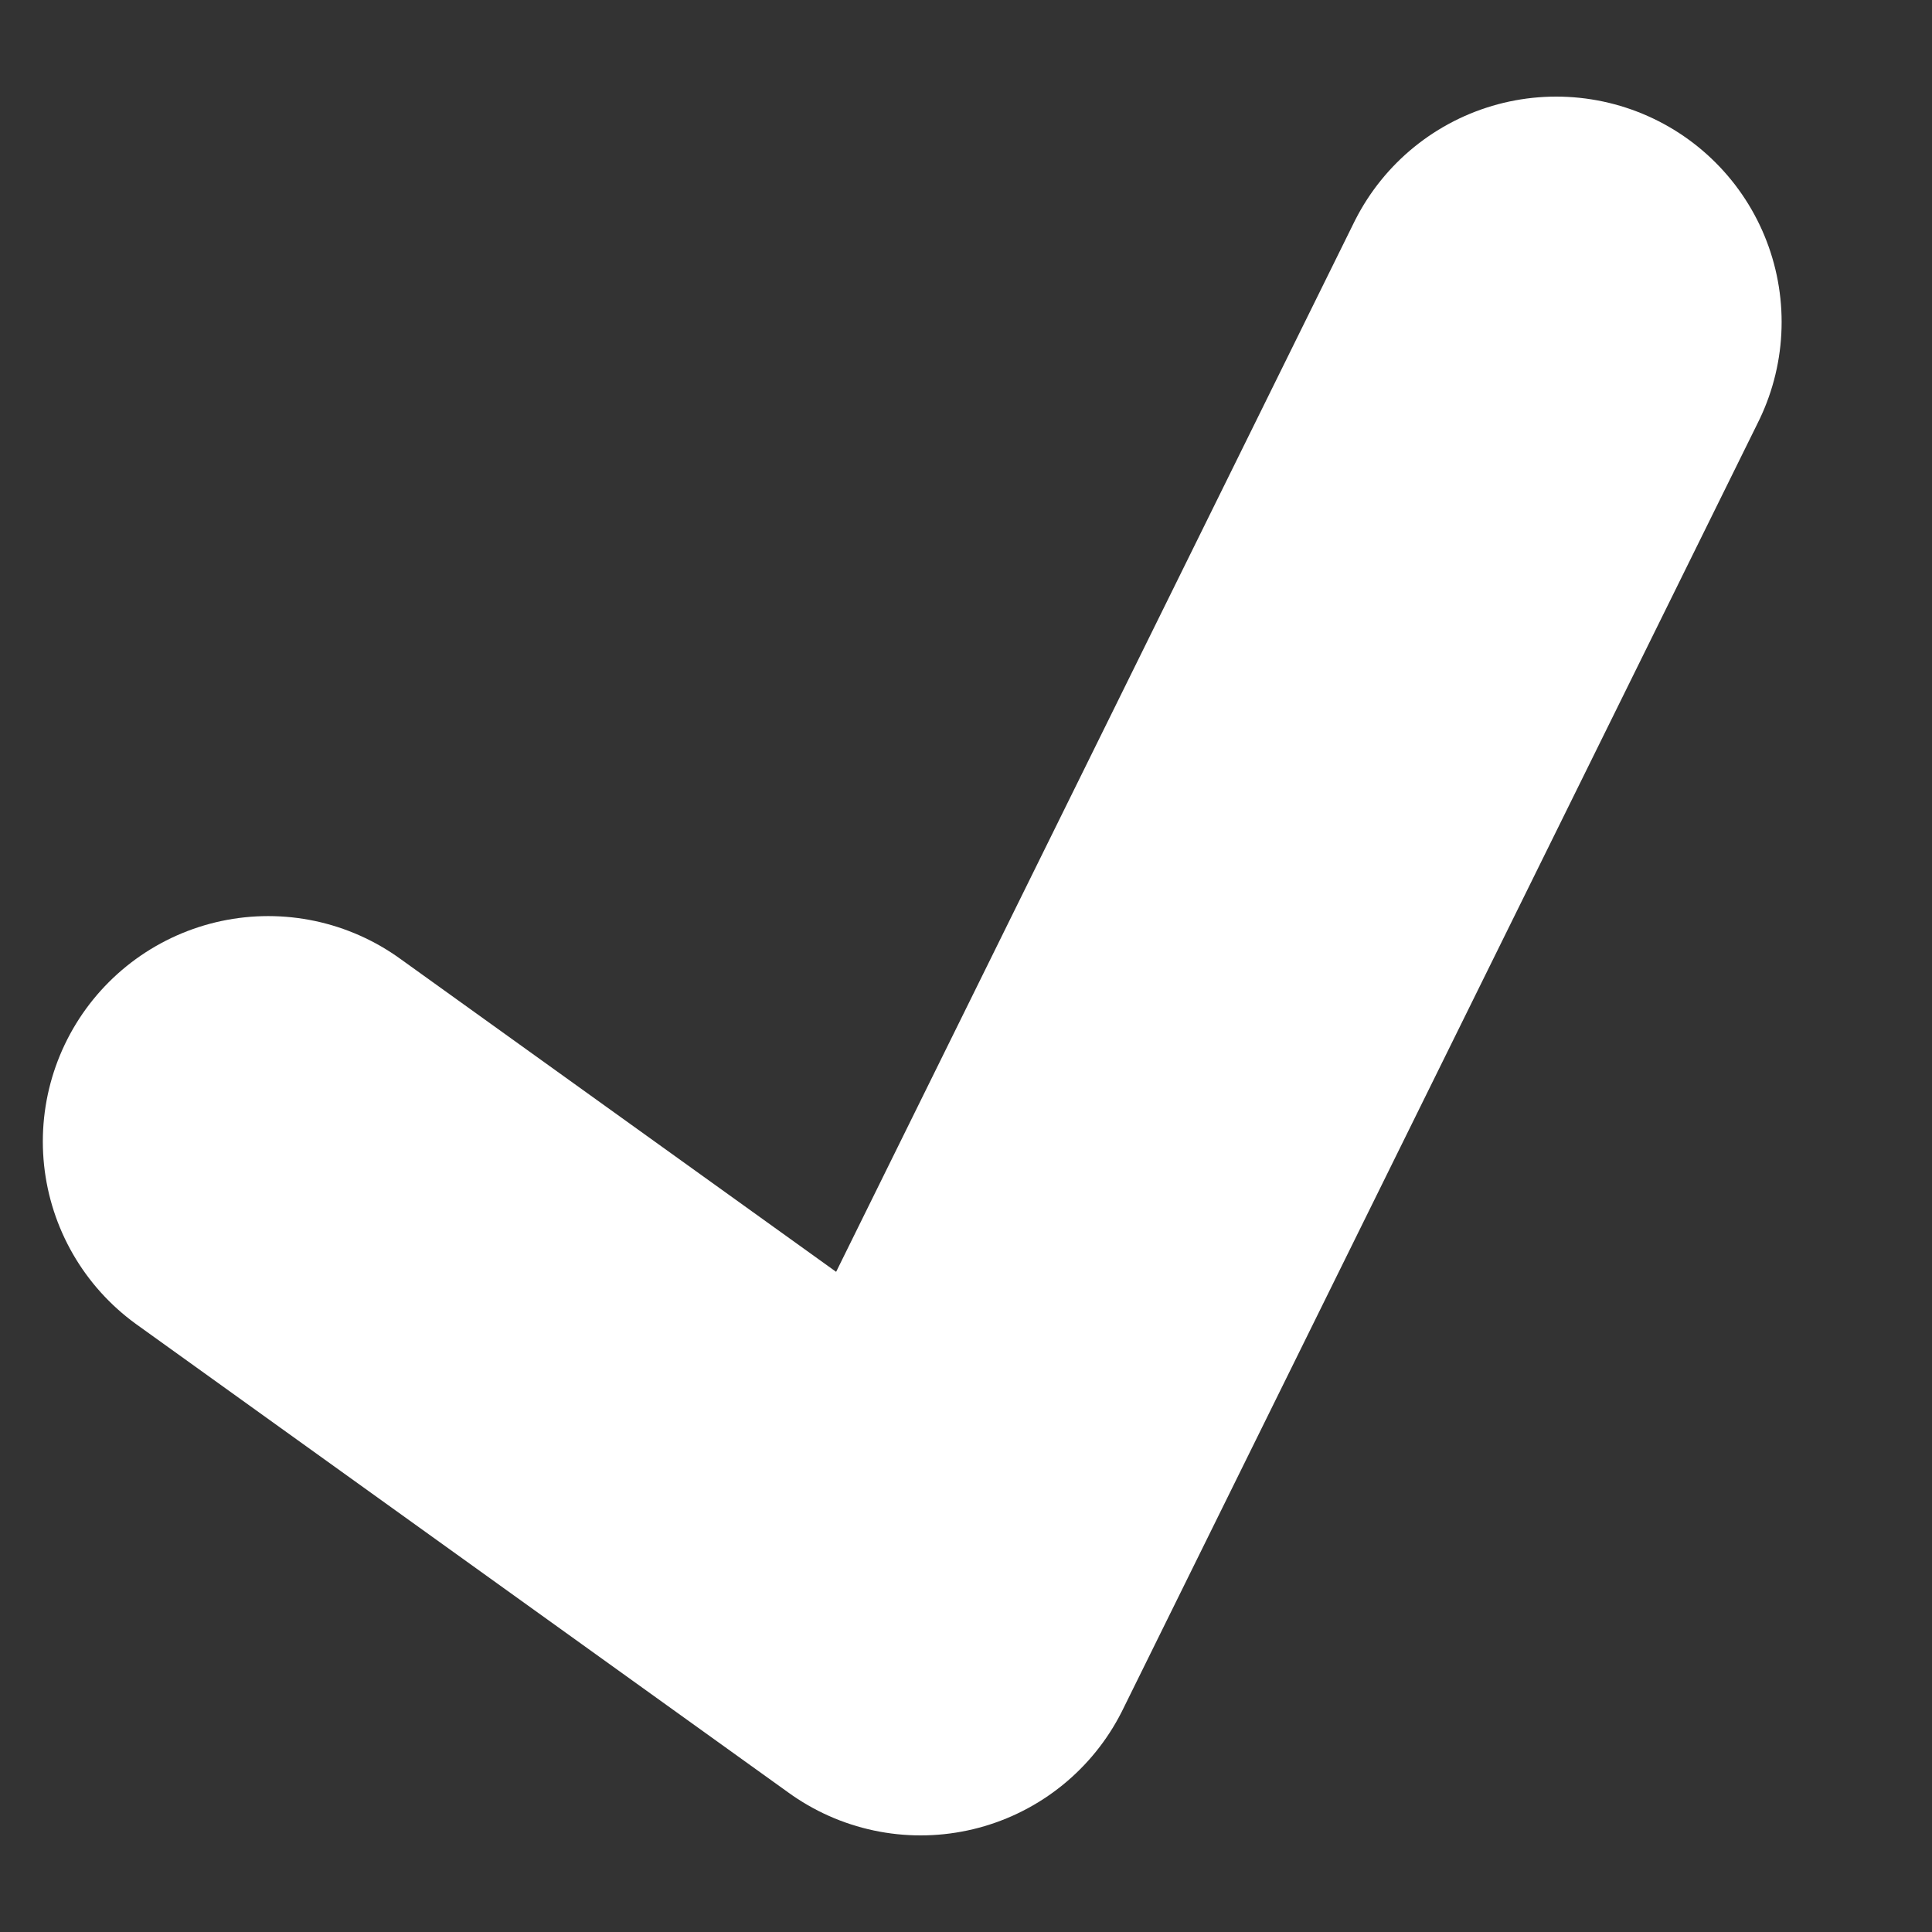
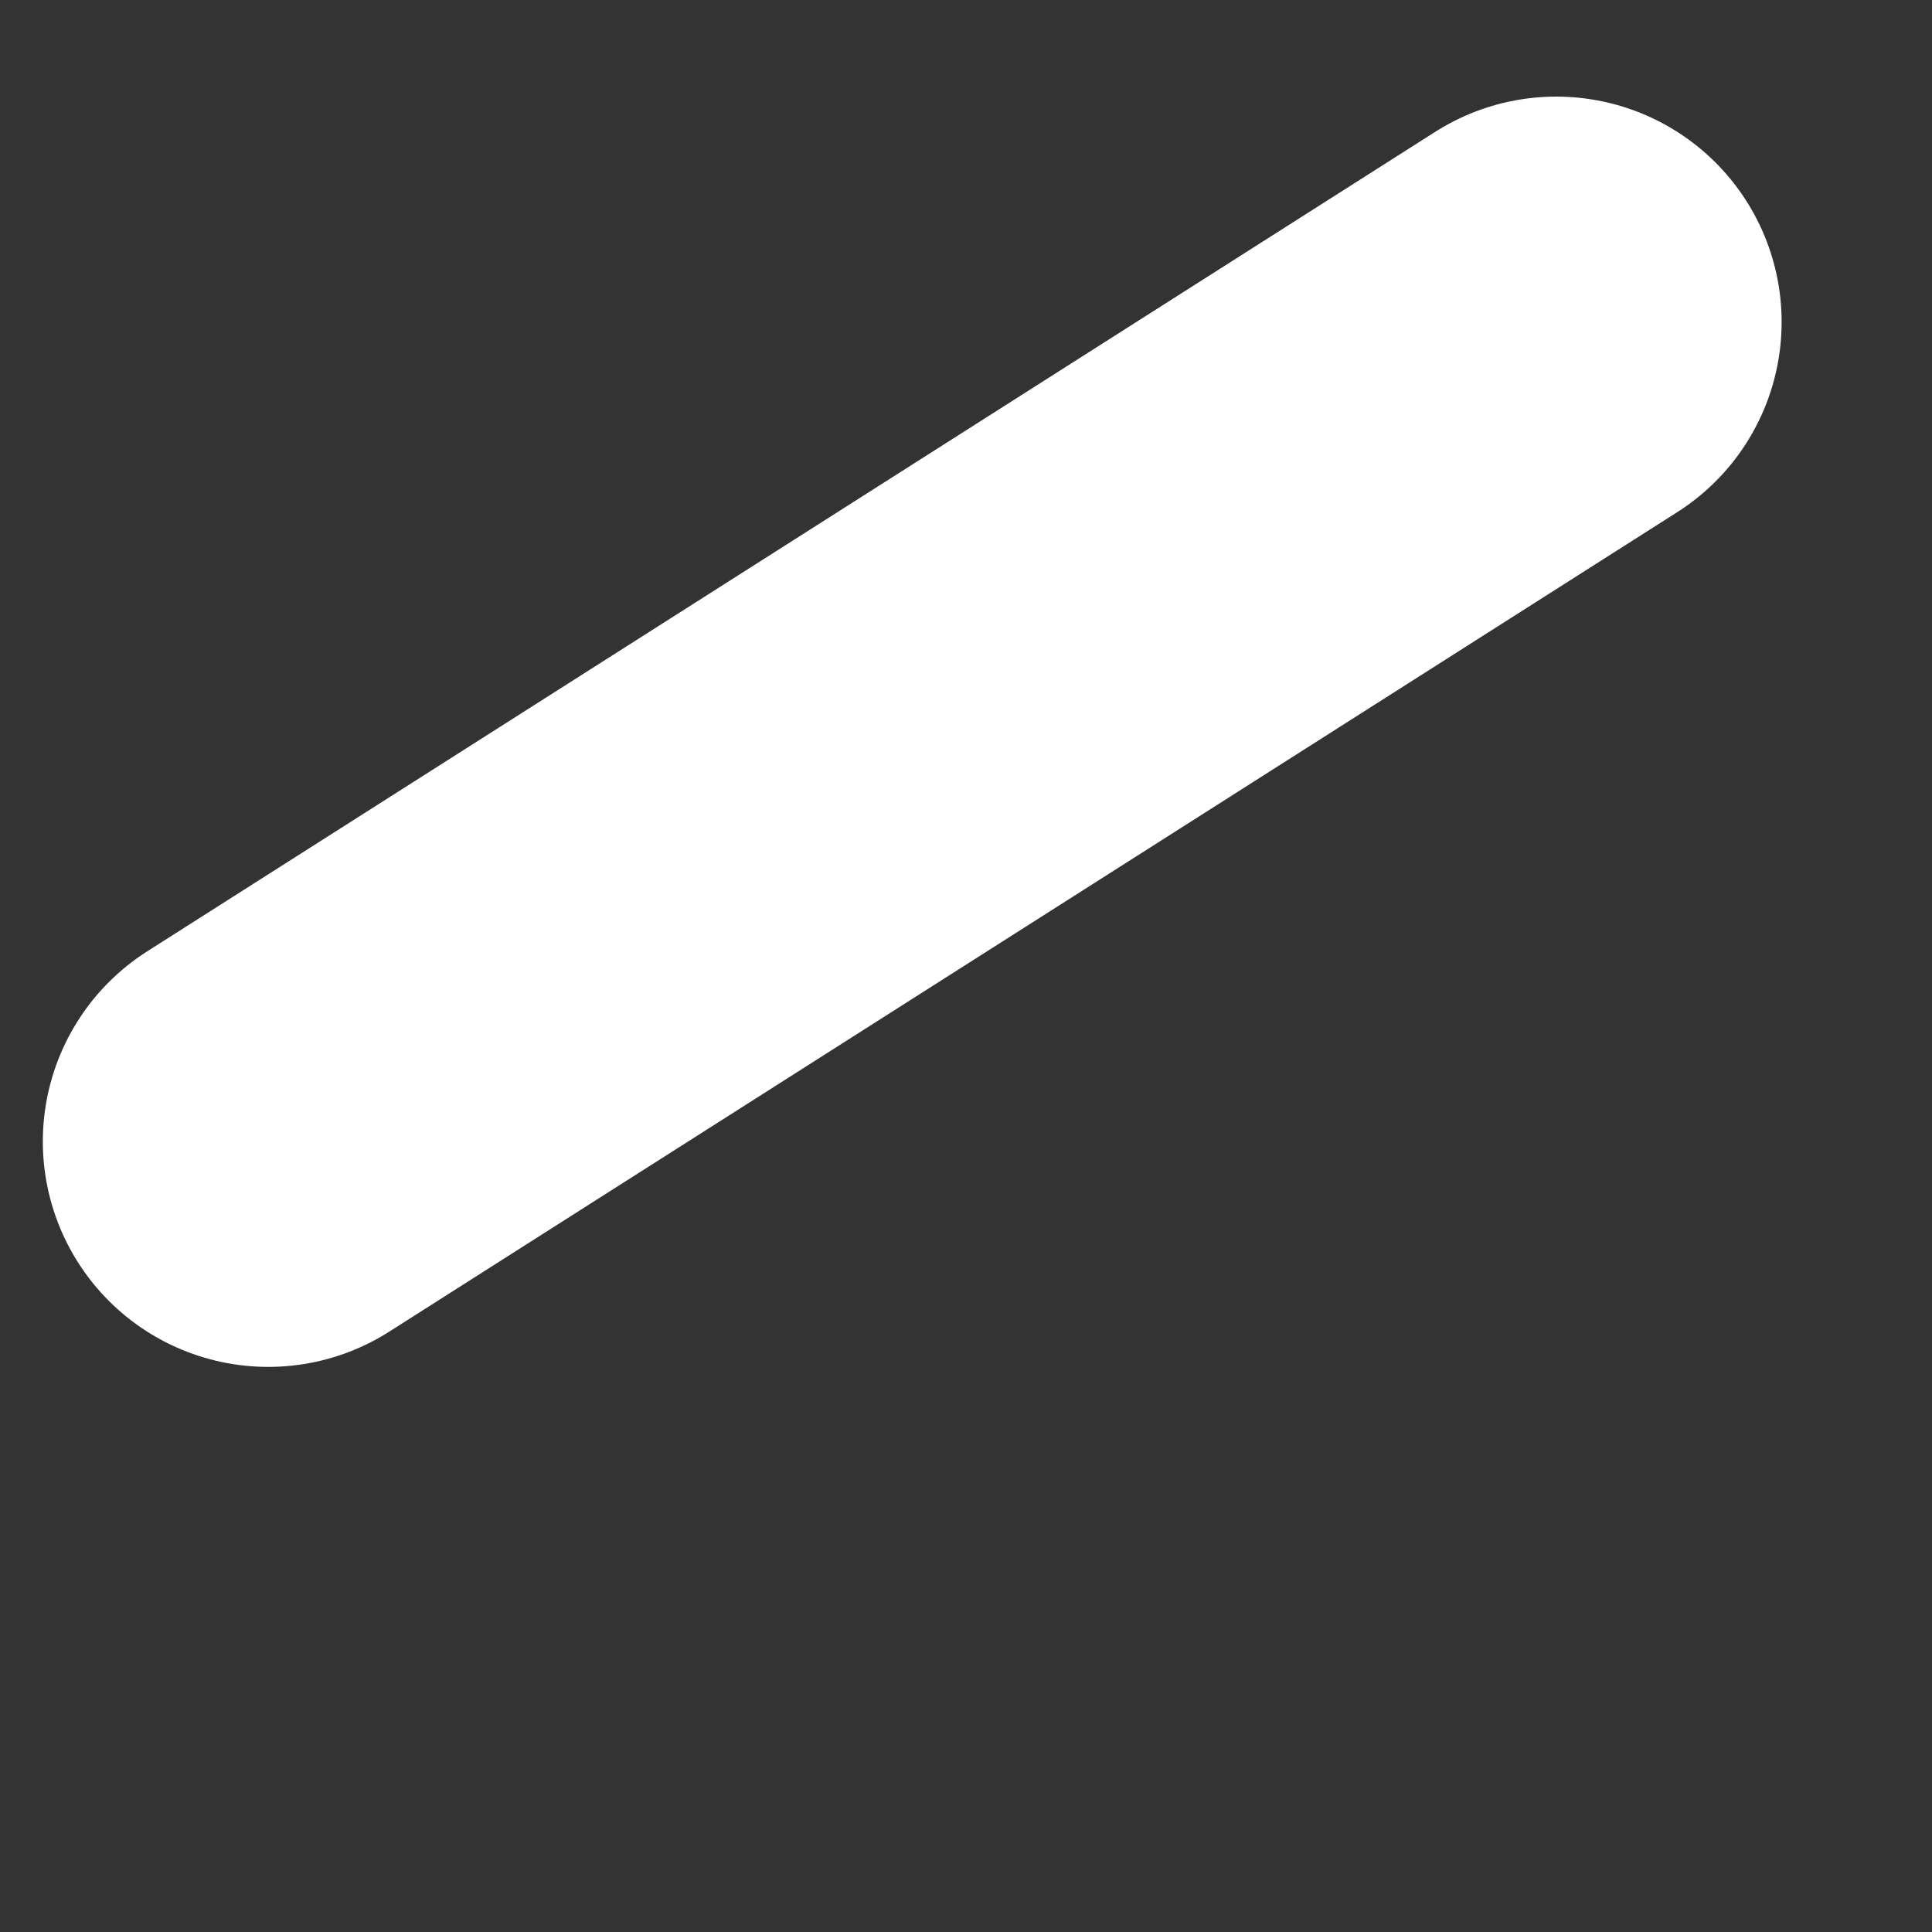
<svg xmlns="http://www.w3.org/2000/svg" width="6" height="6" viewBox="0 0 6 6" fill="none">
  <rect x="0" y="0" width="6" height="6" fill="#333333" stroke="none" />
-   <path d="M0.833 3.545L2.859 5L4.833 1" stroke="white" stroke-width="1.4" stroke-linecap="round" stroke-linejoin="round" />
+   <path d="M0.833 3.545L4.833 1" stroke="white" stroke-width="1.4" stroke-linecap="round" stroke-linejoin="round" />
</svg>